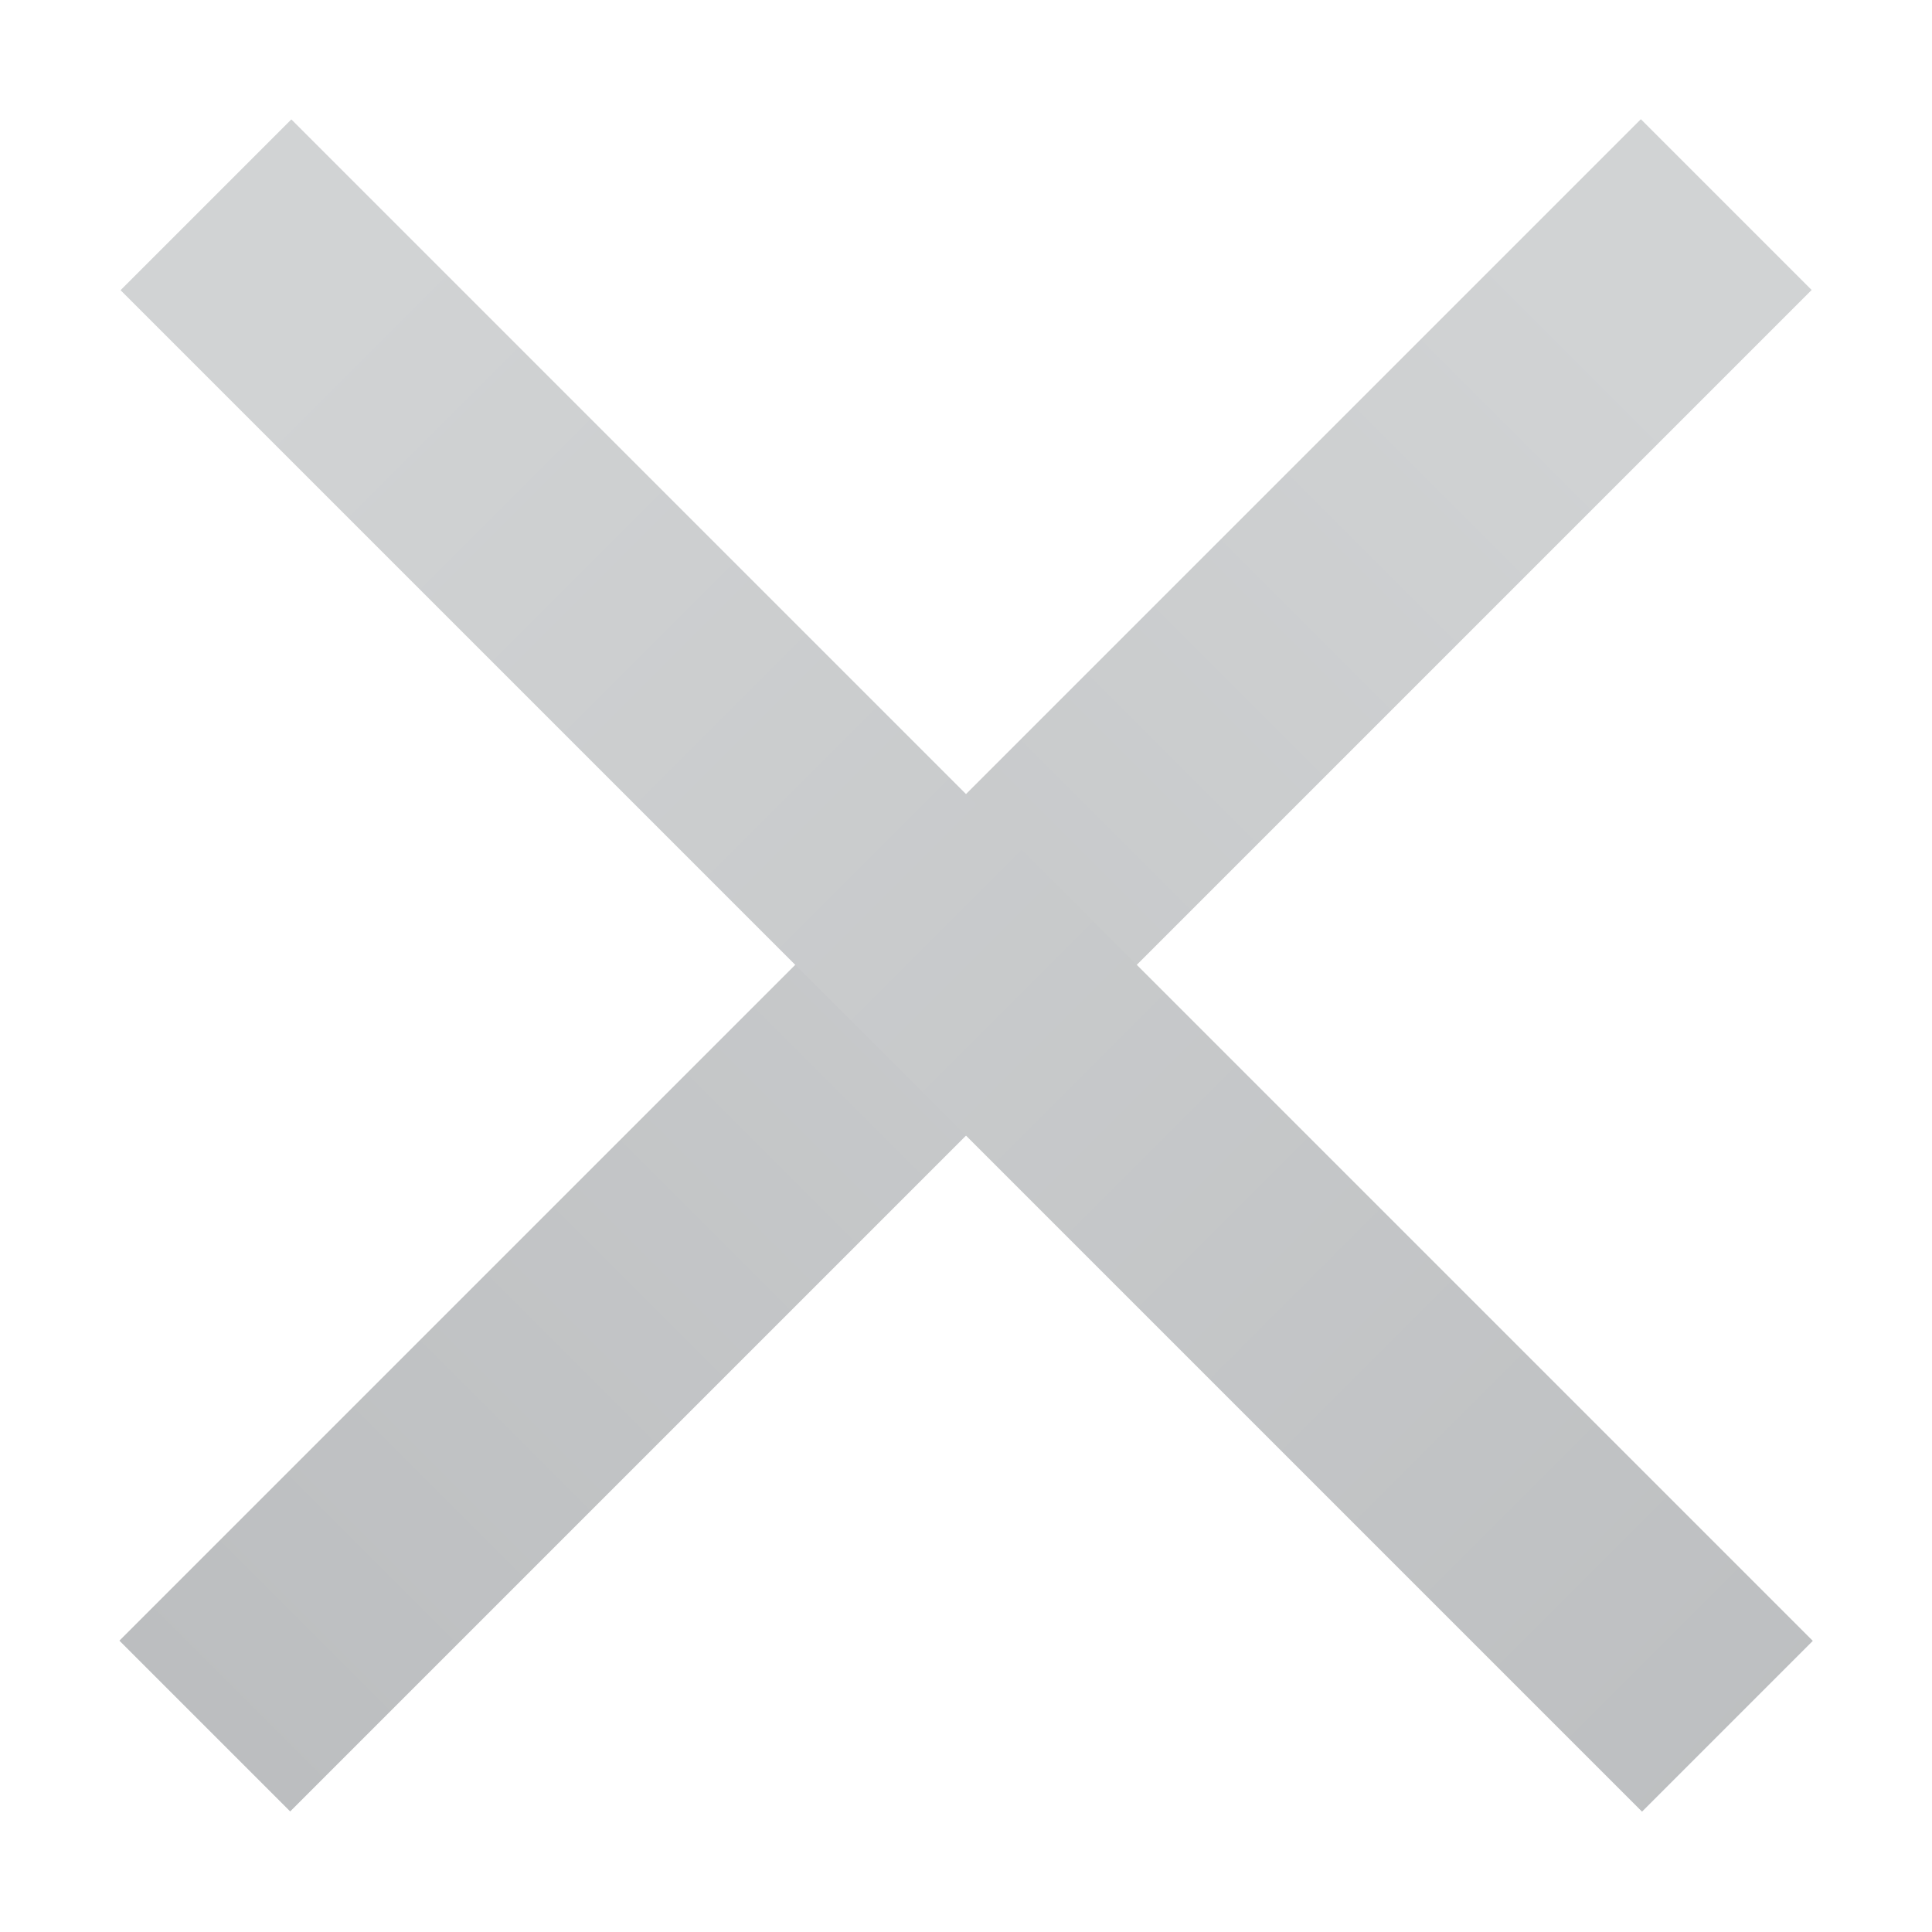
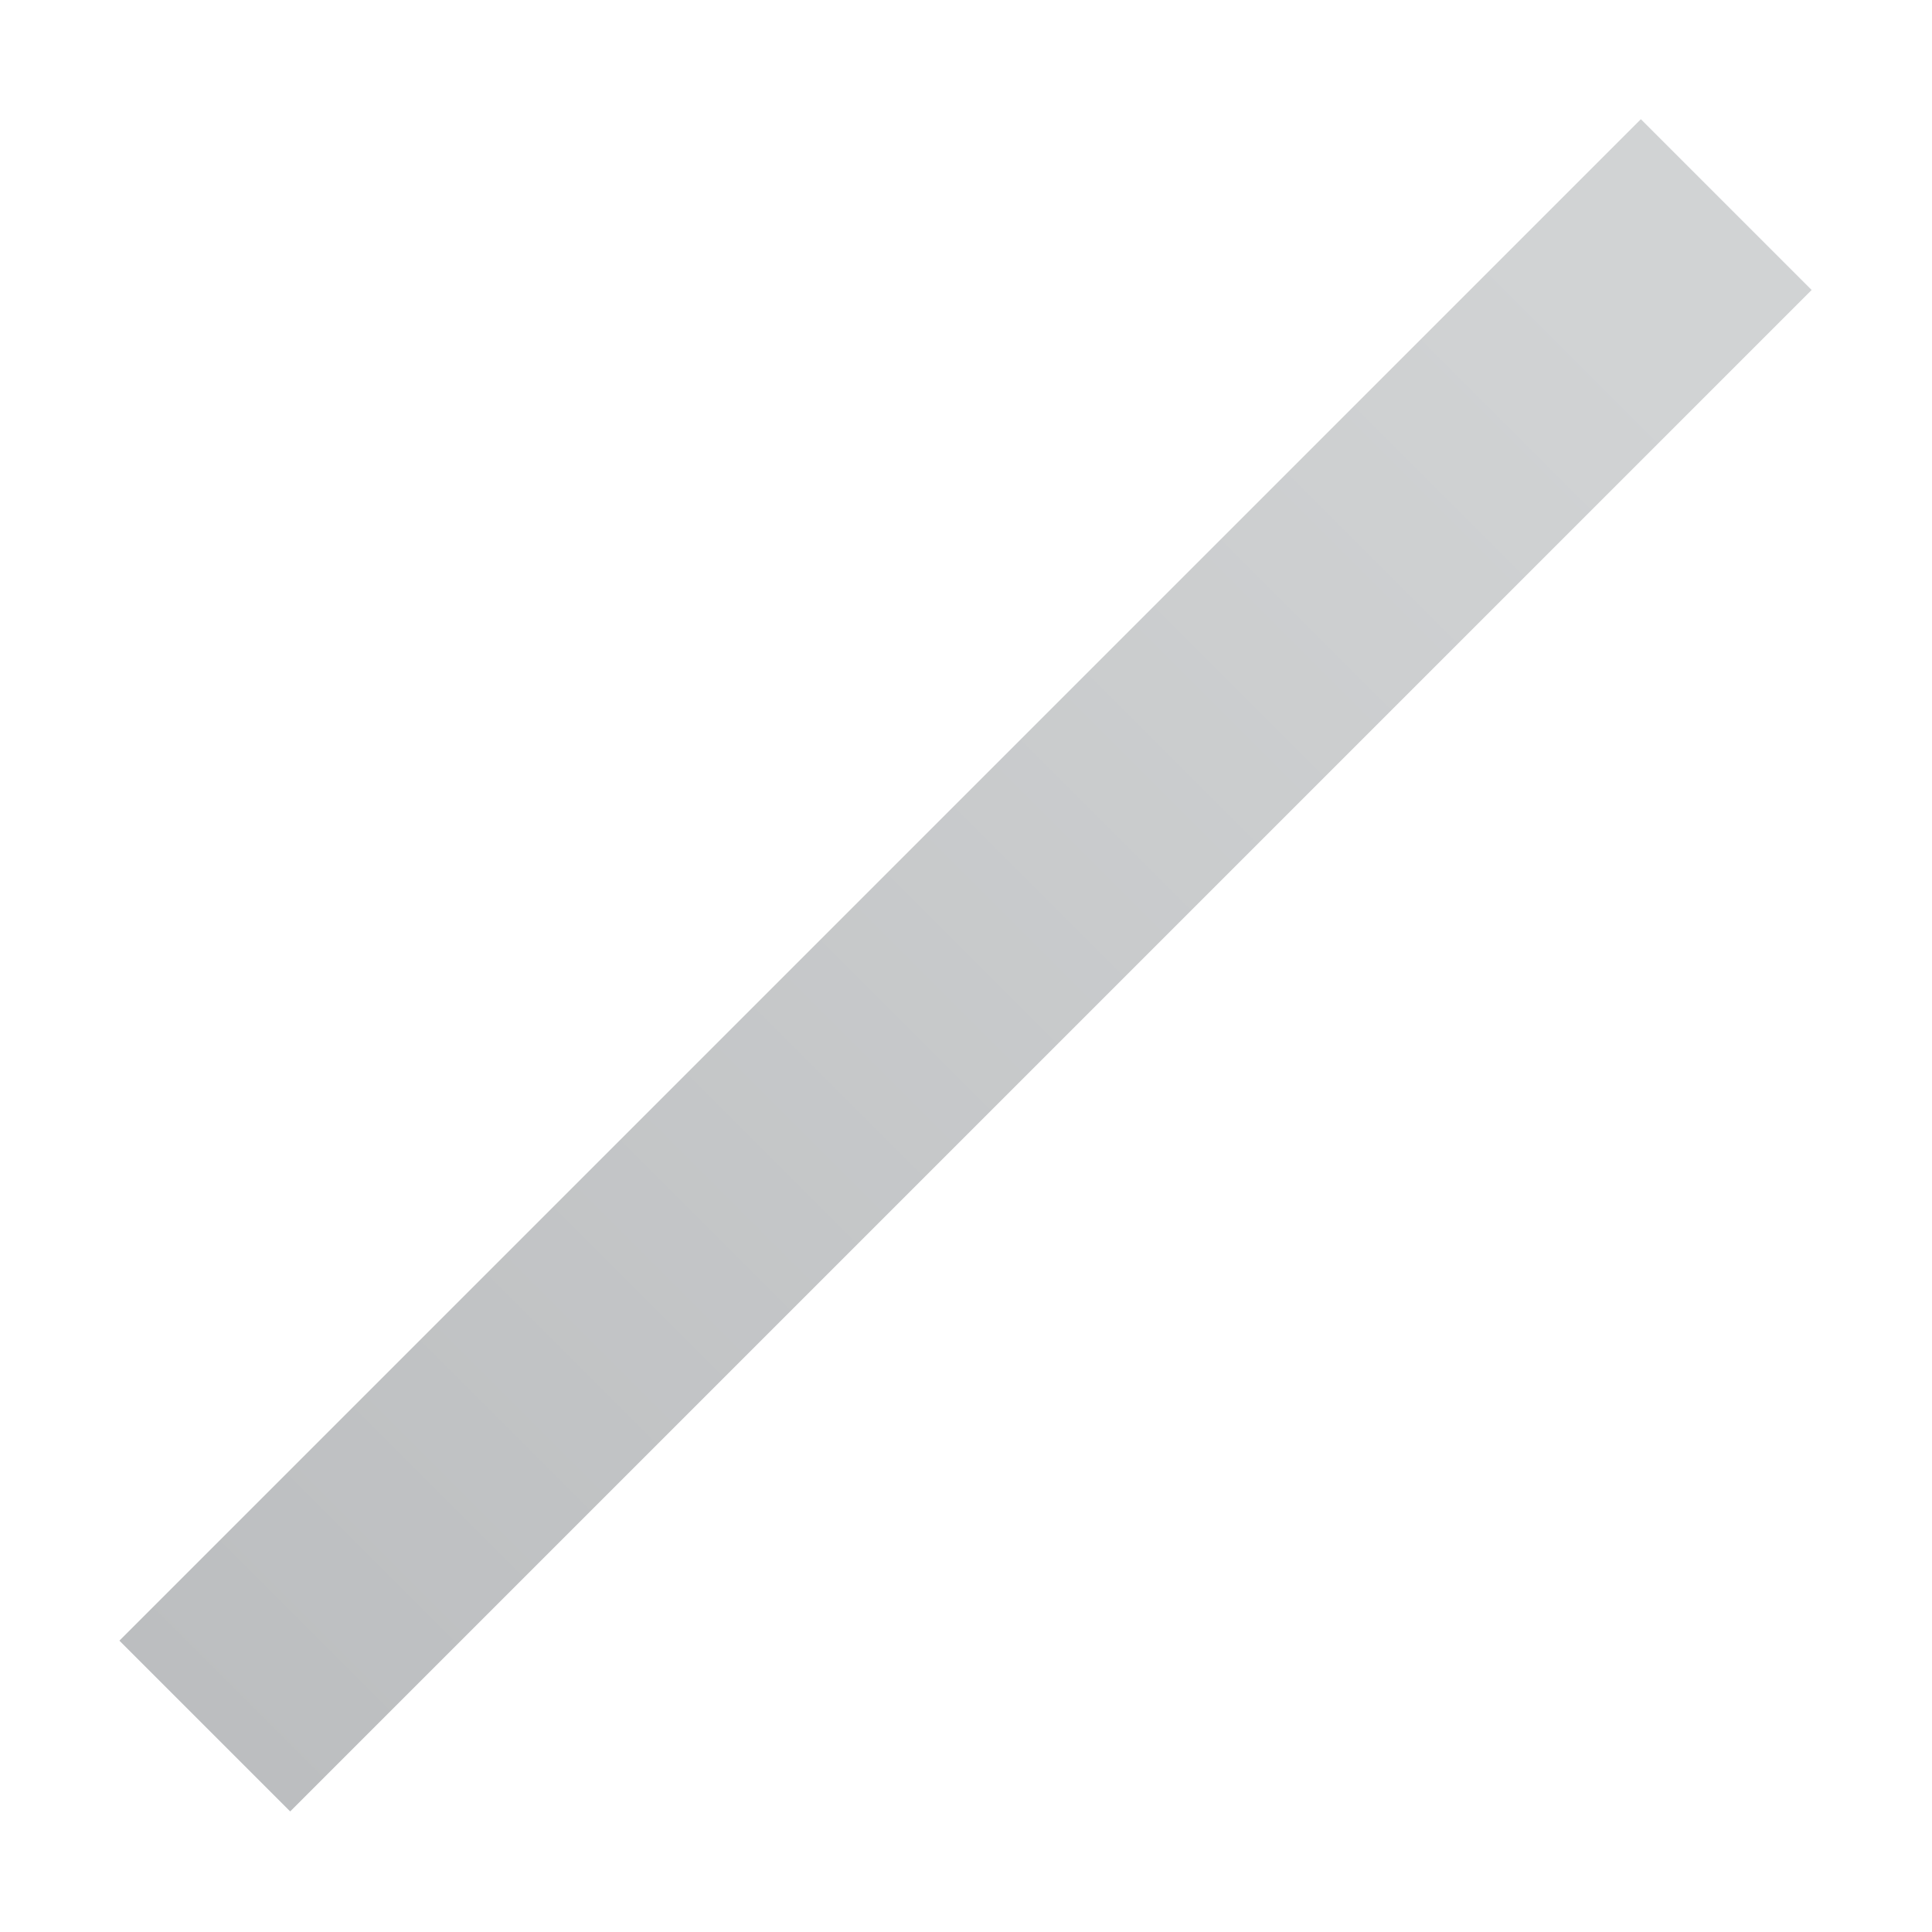
<svg xmlns="http://www.w3.org/2000/svg" id="Layer_1" data-name="Layer 1" viewBox="0 0 100 100">
  <defs>
    <linearGradient id="linear-gradient" x1="8325.1" y1="-1912.17" x2="8325.1" y2="-1930.39" gradientTransform="translate(-1757.5 11796.9) scale(0.22 6.11)" gradientUnits="userSpaceOnUse">
      <stop offset="0.07" stop-color="#bcbec0" />
      <stop offset="0.99" stop-color="#d1d3d4" />
    </linearGradient>
    <linearGradient id="linear-gradient-2" x1="8325.1" y1="-1912.17" x2="8325.1" y2="-1930.39" gradientTransform="matrix(0.22, 0, 0, -6.11, -1757.53, -11696.92)" gradientUnits="userSpaceOnUse">
      <stop offset="0" stop-color="#bcbec0" />
      <stop offset="0.99" stop-color="#d1d3d4" />
    </linearGradient>
  </defs>
  <rect x="43.7" y="-5.7" width="12.5" height="111.37" transform="translate(50 -20.7) rotate(45)" style="fill:url(#linear-gradient)" />
-   <rect x="43.7" y="-5.7" width="12.5" height="111.37" transform="translate(120.7 50) rotate(135)" style="fill:url(#linear-gradient-2)" />
</svg>